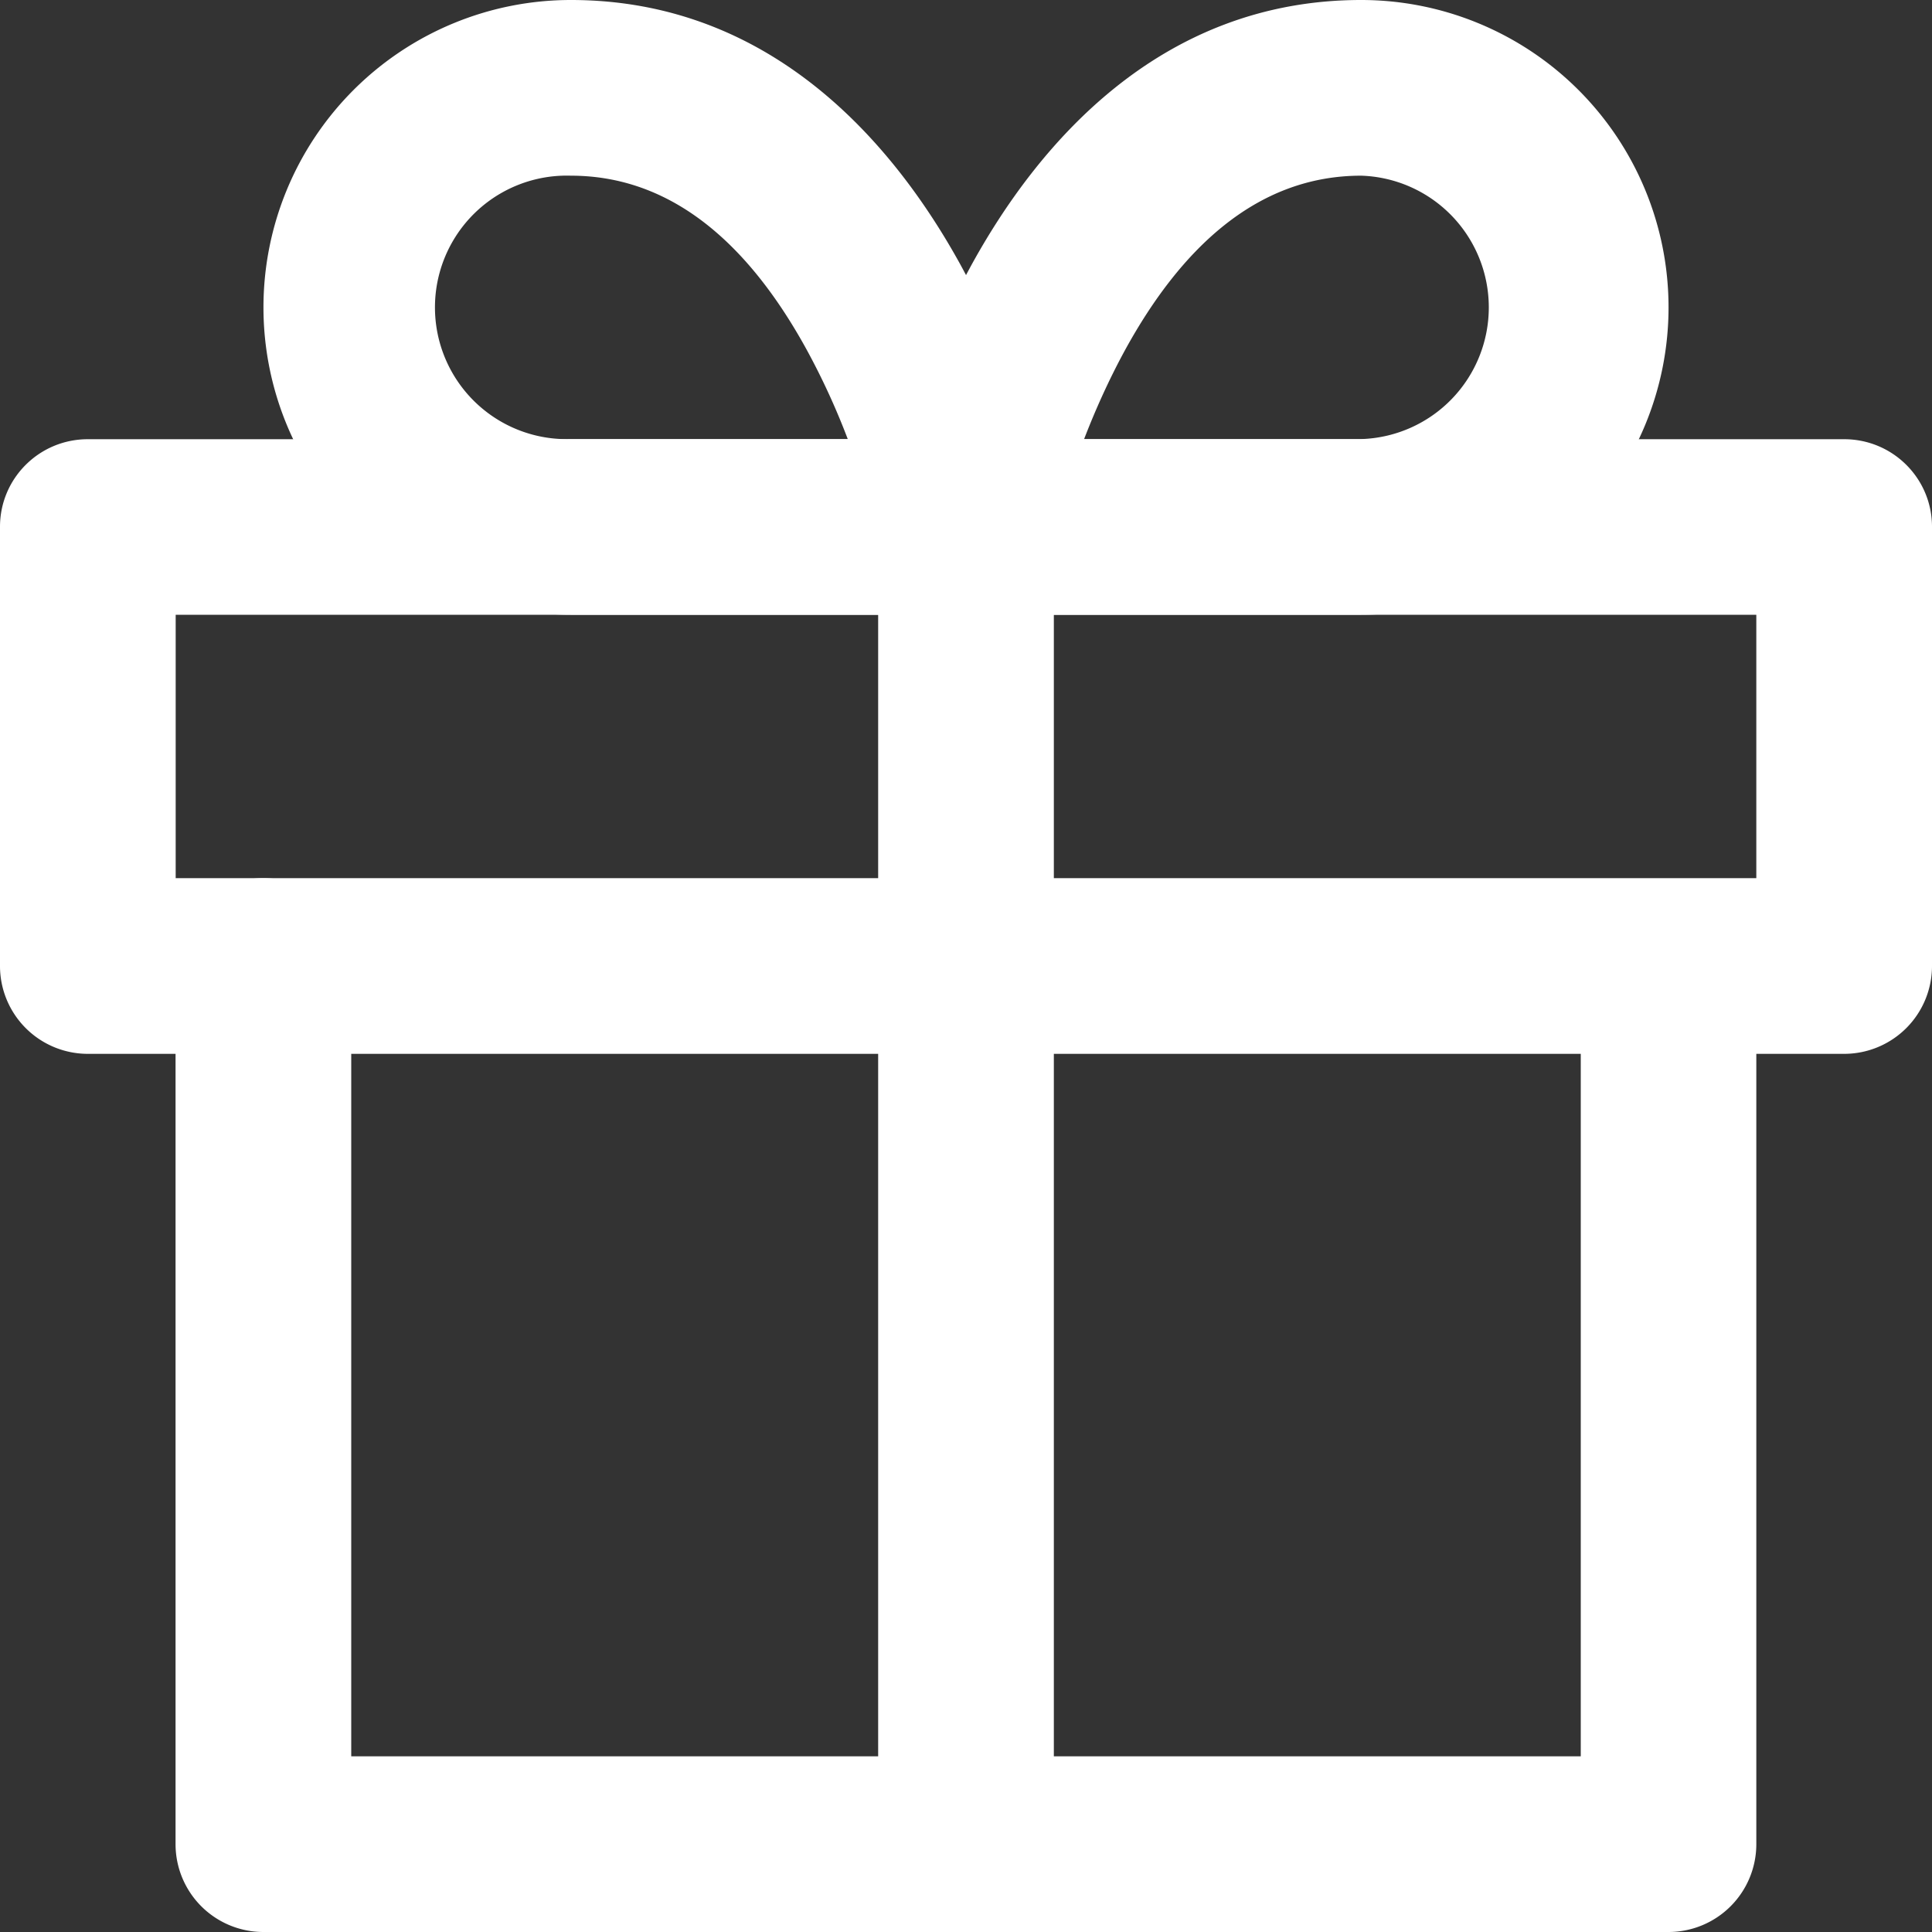
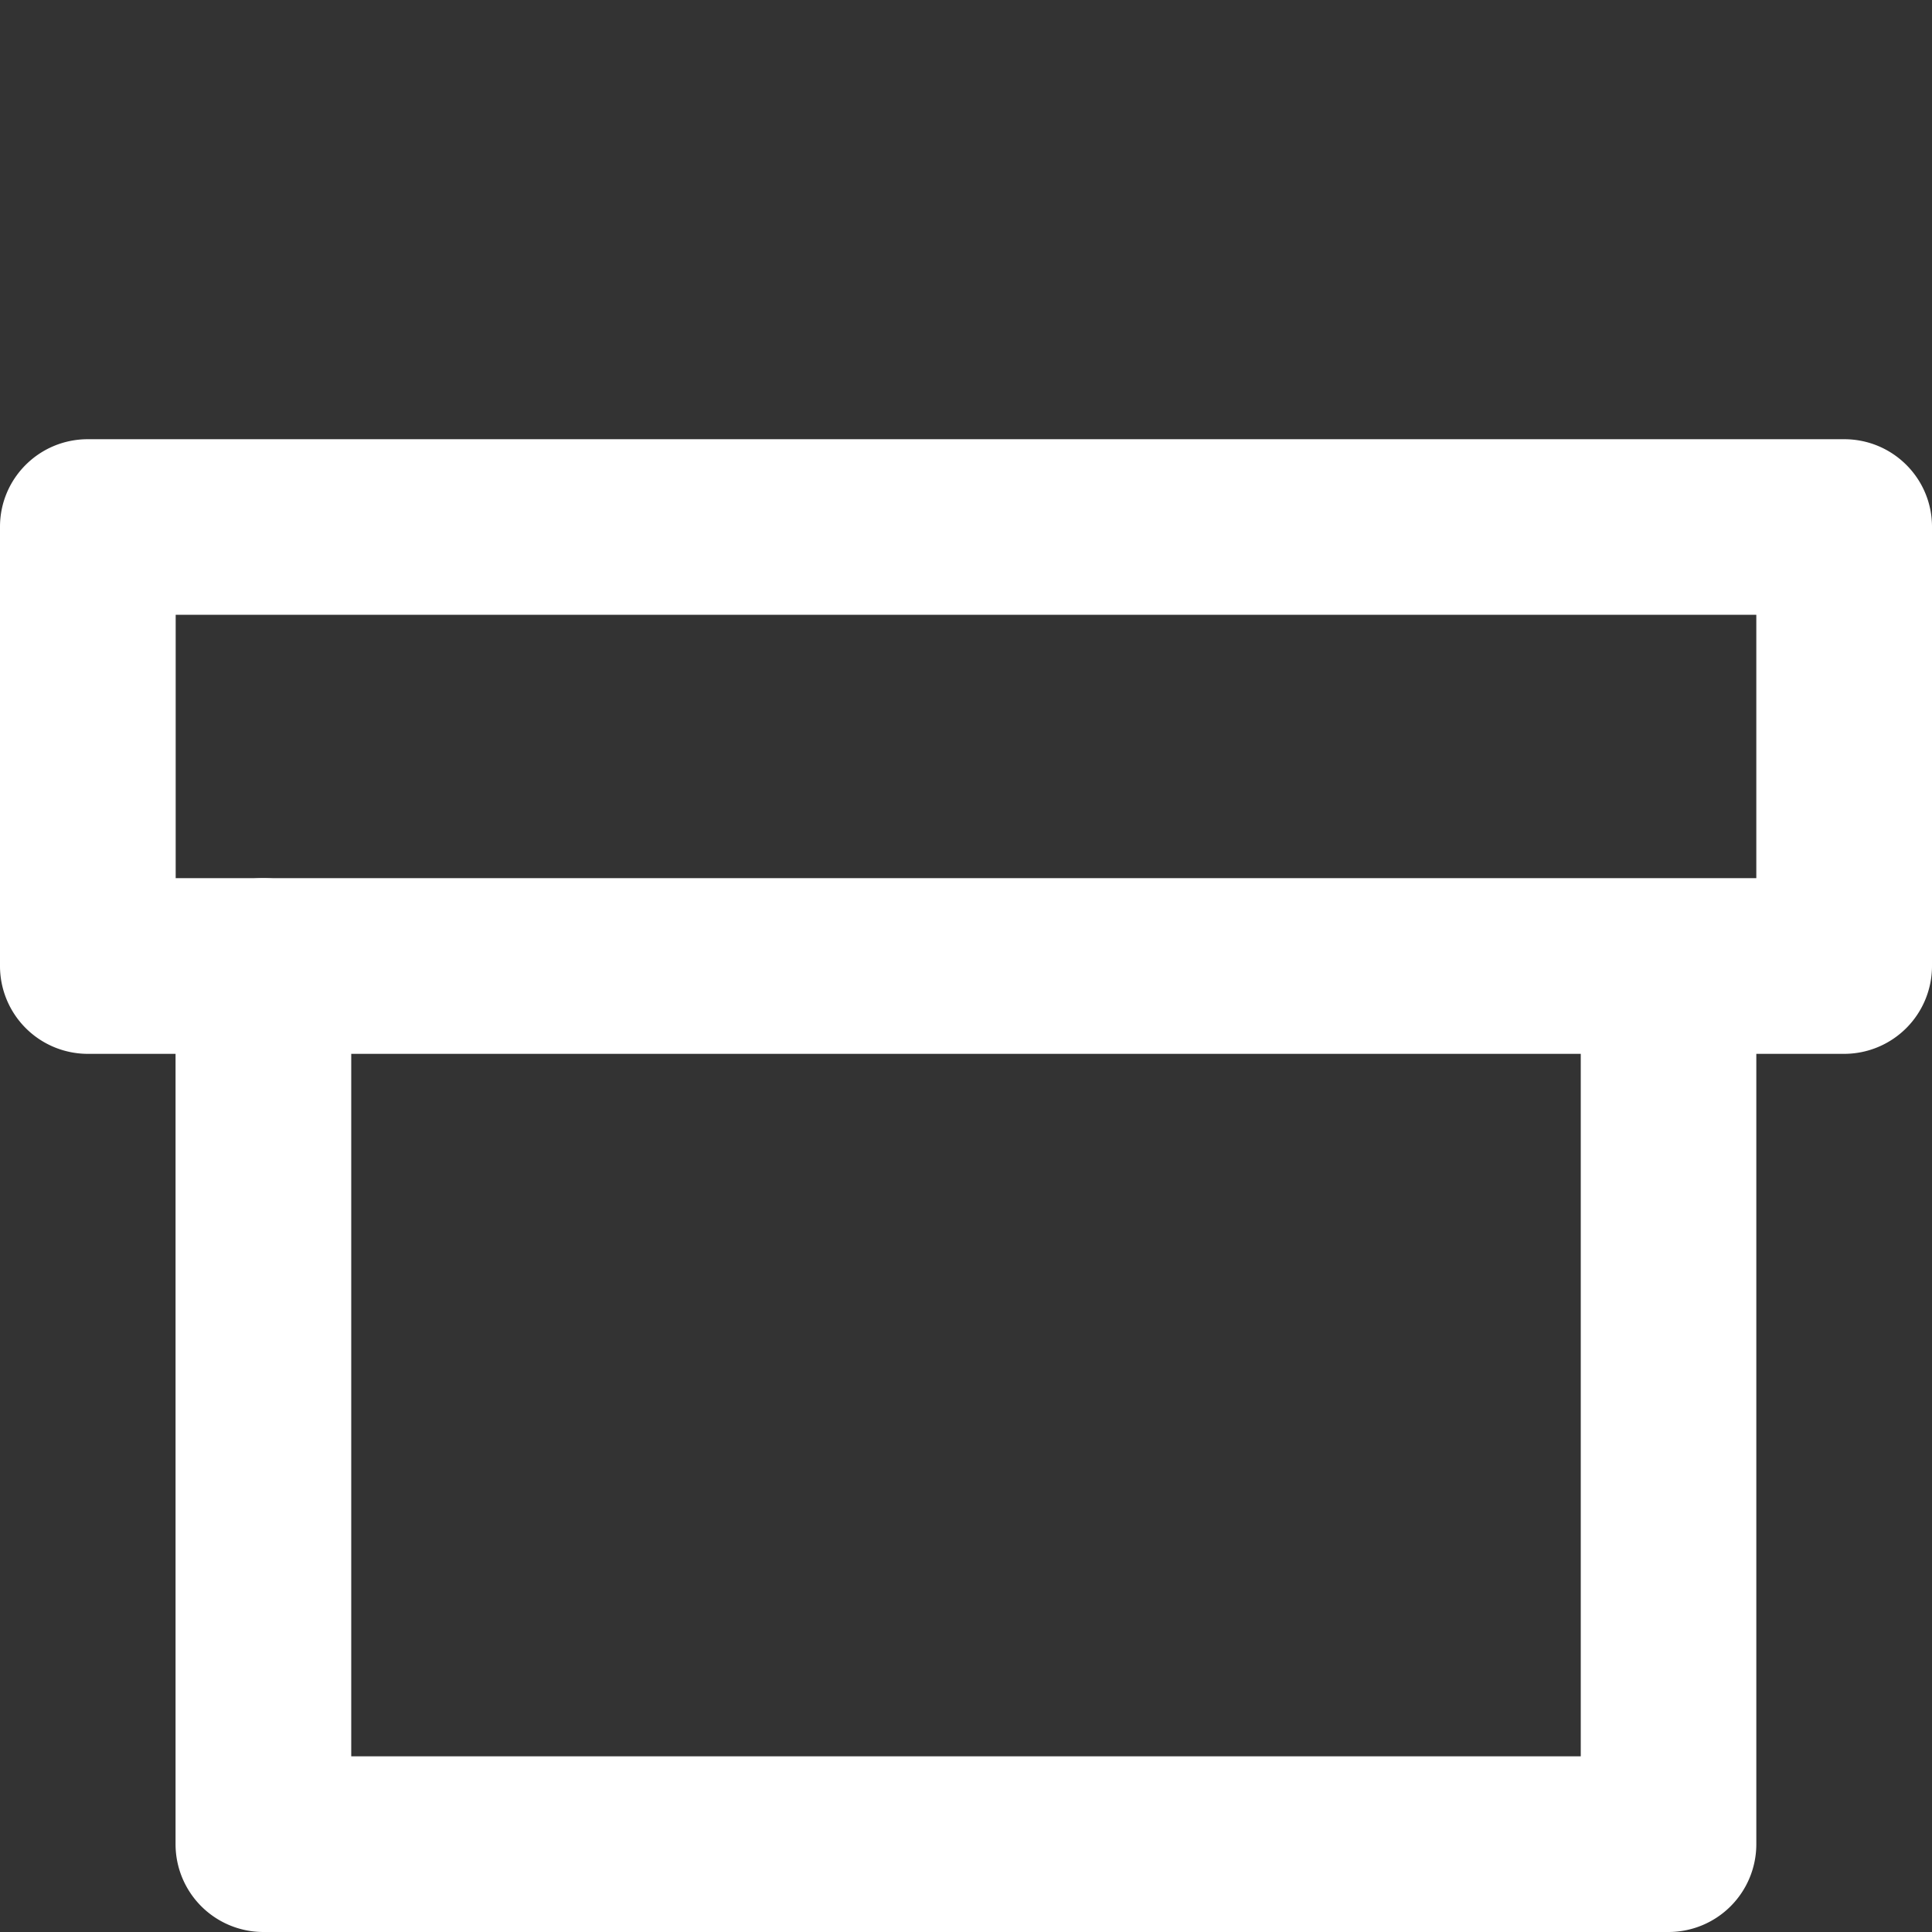
<svg xmlns="http://www.w3.org/2000/svg" width="15" height="15" fill="none" viewBox="0 0 15 15">
  <rect x="0" y="0" width="15" height="15" fill="#333333" stroke="none" />
  <path fill="#fff" fill-rule="evenodd" d="M2.045 6.818c.377 0 .682.305.682.682v6.136h9.546V7.5a.682.682 0 0 1 1.363 0v6.818a.682.682 0 0 1-.681.682H2.044a.682.682 0 0 1-.681-.682V7.5c0-.377.305-.682.681-.682z" clip-rule="evenodd" />
  <path fill="#fff" fill-rule="evenodd" d="M0 4.09c0-.376.305-.68.682-.68h13.636c.377 0 .682.304.682.68V7.5a.682.682 0 0 1-.682.682H.682A.682.682 0 0 1 0 7.5V4.09zm1.364.683v2.045h12.272V4.773H1.364z" clip-rule="evenodd" />
-   <path fill="#fff" fill-rule="evenodd" d="M7.5 3.41c.377 0 .682.304.682.68v10.228a.682.682 0 0 1-1.364 0V4.091c0-.377.305-.682.682-.682z" clip-rule="evenodd" />
-   <path fill="#fff" fill-rule="evenodd" d="M4.432 1.364a1.023 1.023 0 1 0 0 2.045h2.15a5.594 5.594 0 0 0-.319-.694c-.428-.78-1.017-1.351-1.831-1.351zM7.5 4.09l.668-.134V3.95l-.003-.01a3.397 3.397 0 0 0-.037-.162 7.292 7.292 0 0 0-.67-1.721C6.95 1.133 6.004 0 4.432 0a2.386 2.386 0 0 0 0 4.773H7.5a.682.682 0 0 0 .668-.816L7.5 4.09z" clip-rule="evenodd" />
-   <path fill="#fff" fill-rule="evenodd" d="M7.542 2.058C8.05 1.133 8.996 0 10.568 0a2.386 2.386 0 1 1 0 4.773H7.5a.682.682 0 0 1-.669-.816l.669.134-.669-.134v-.002l.002-.004.002-.01a3.163 3.163 0 0 1 .037-.162 7.292 7.292 0 0 1 .67-1.721zm.876 1.351h2.15a1.023 1.023 0 0 0 0-2.045c-.814 0-1.403.571-1.831 1.35-.13.238-.236.477-.32.695zm-.25.817z" clip-rule="evenodd" />
</svg>